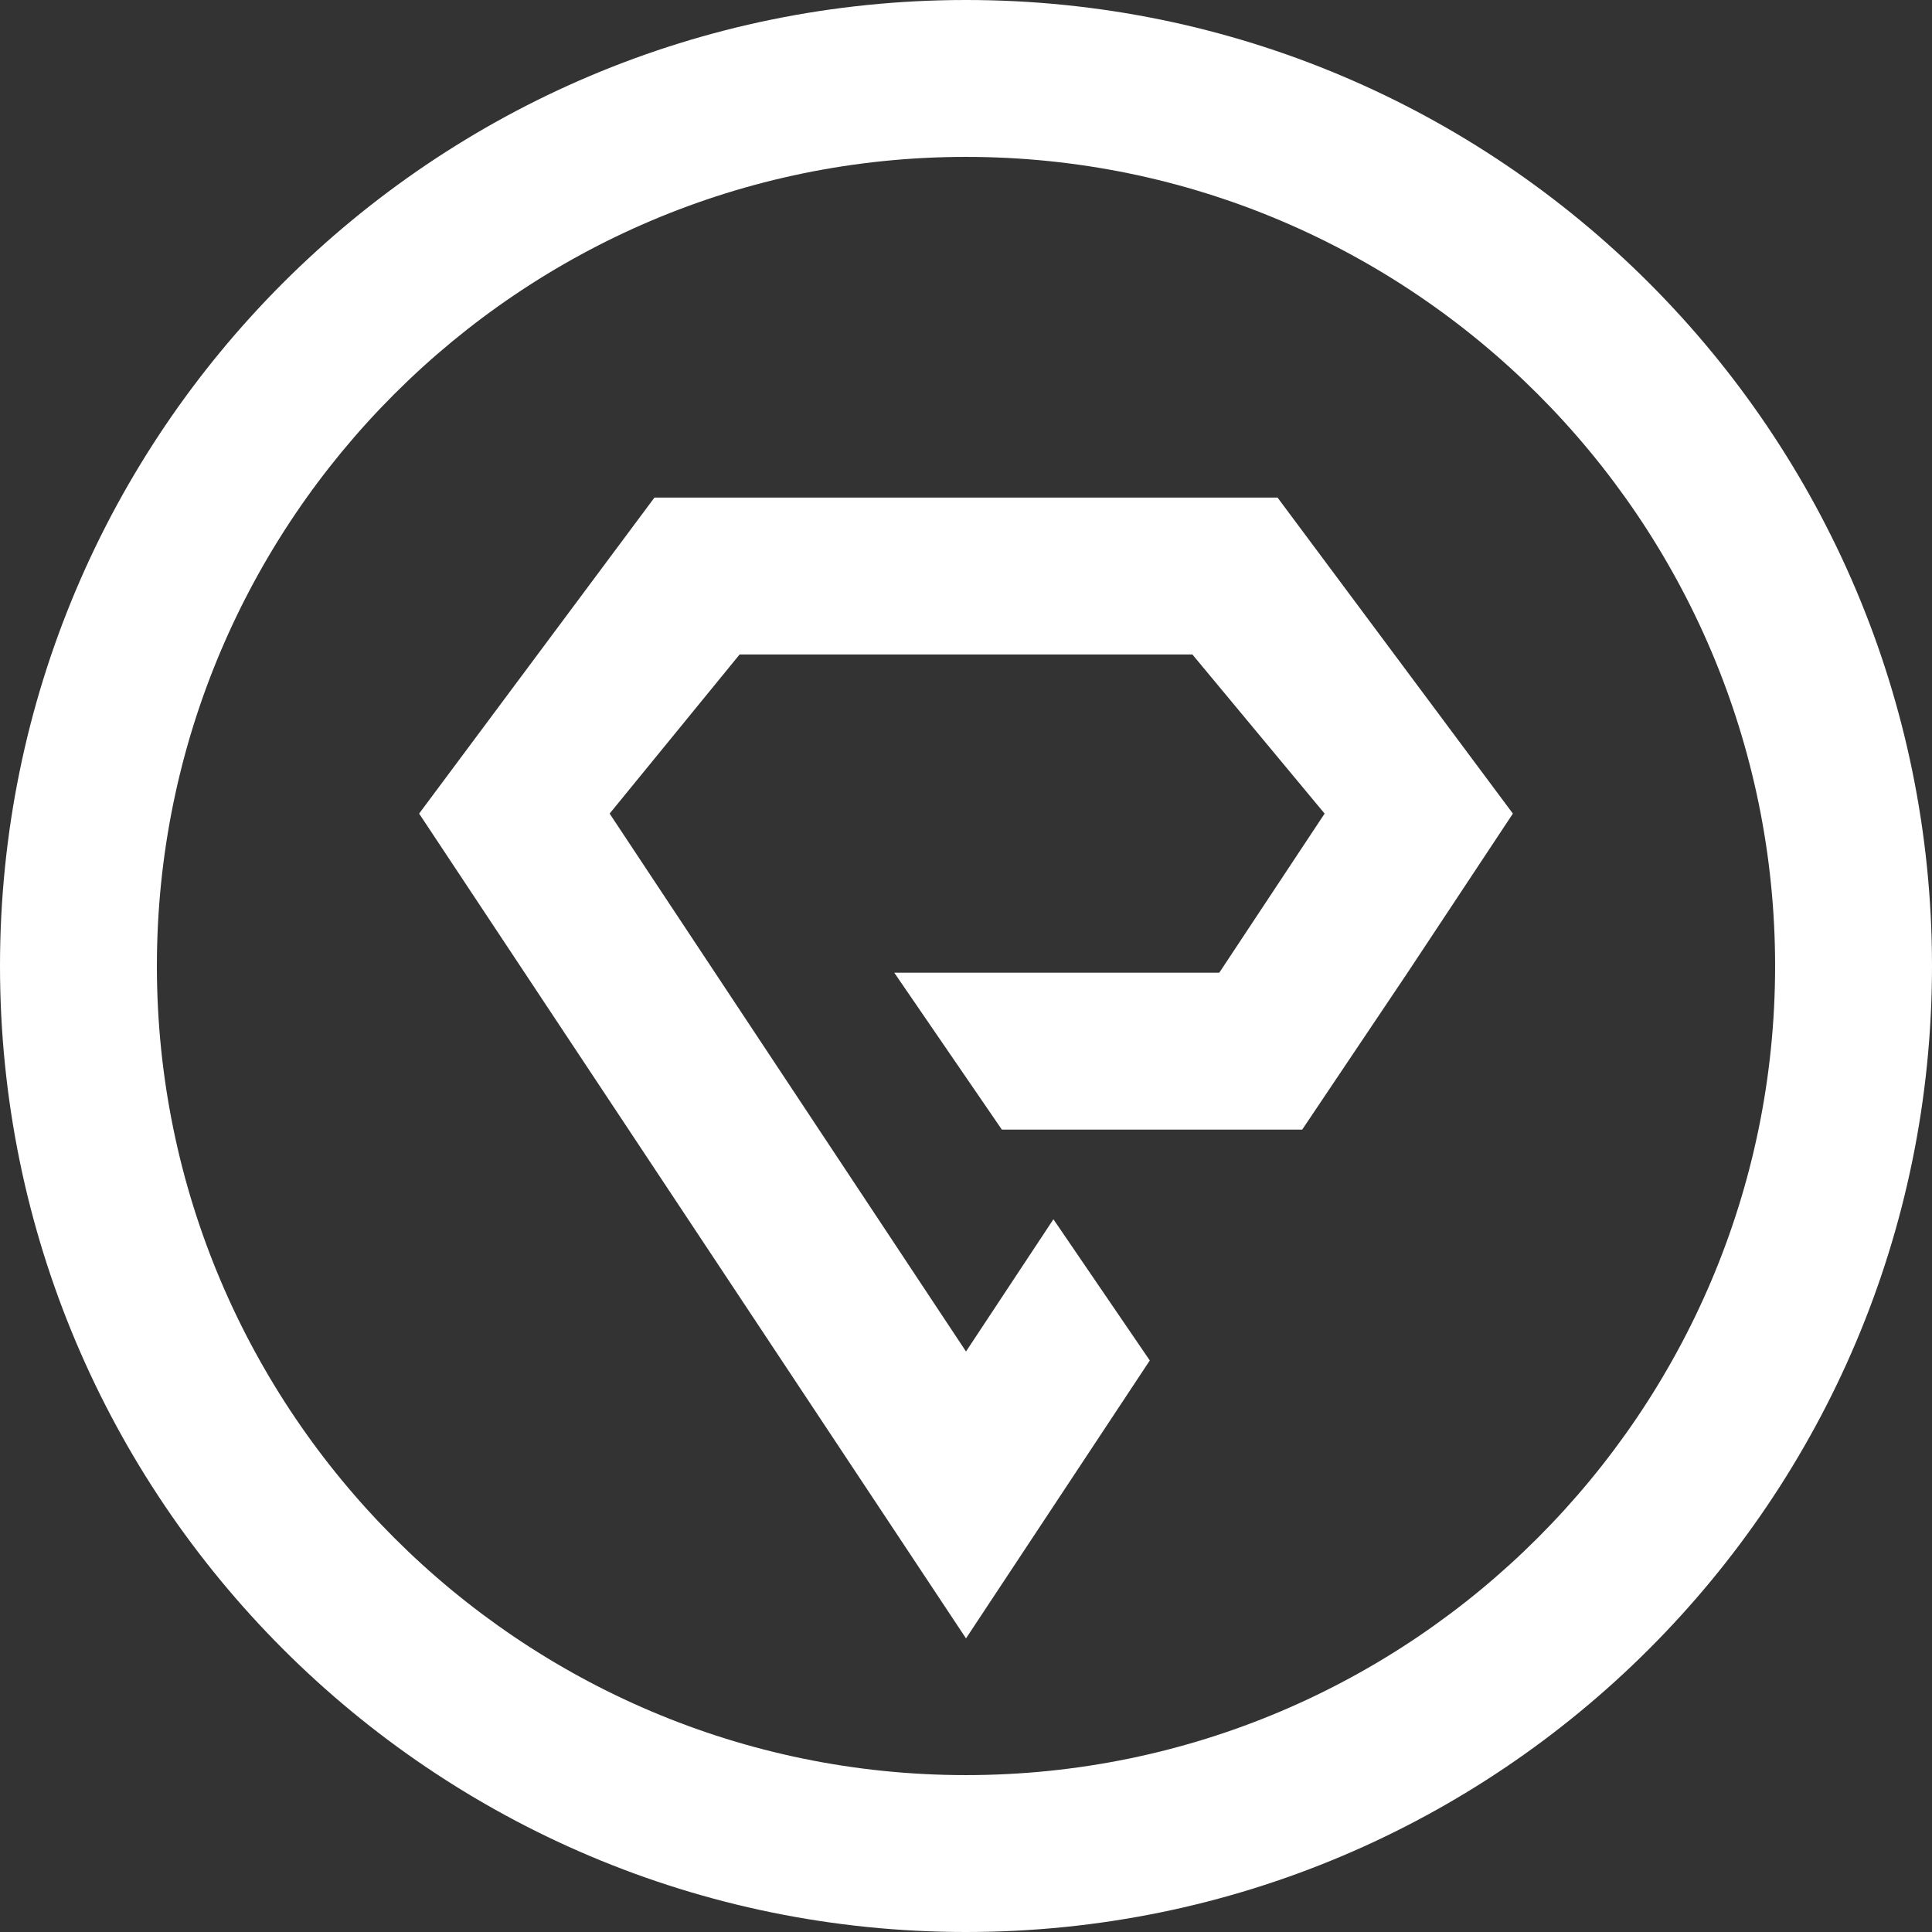
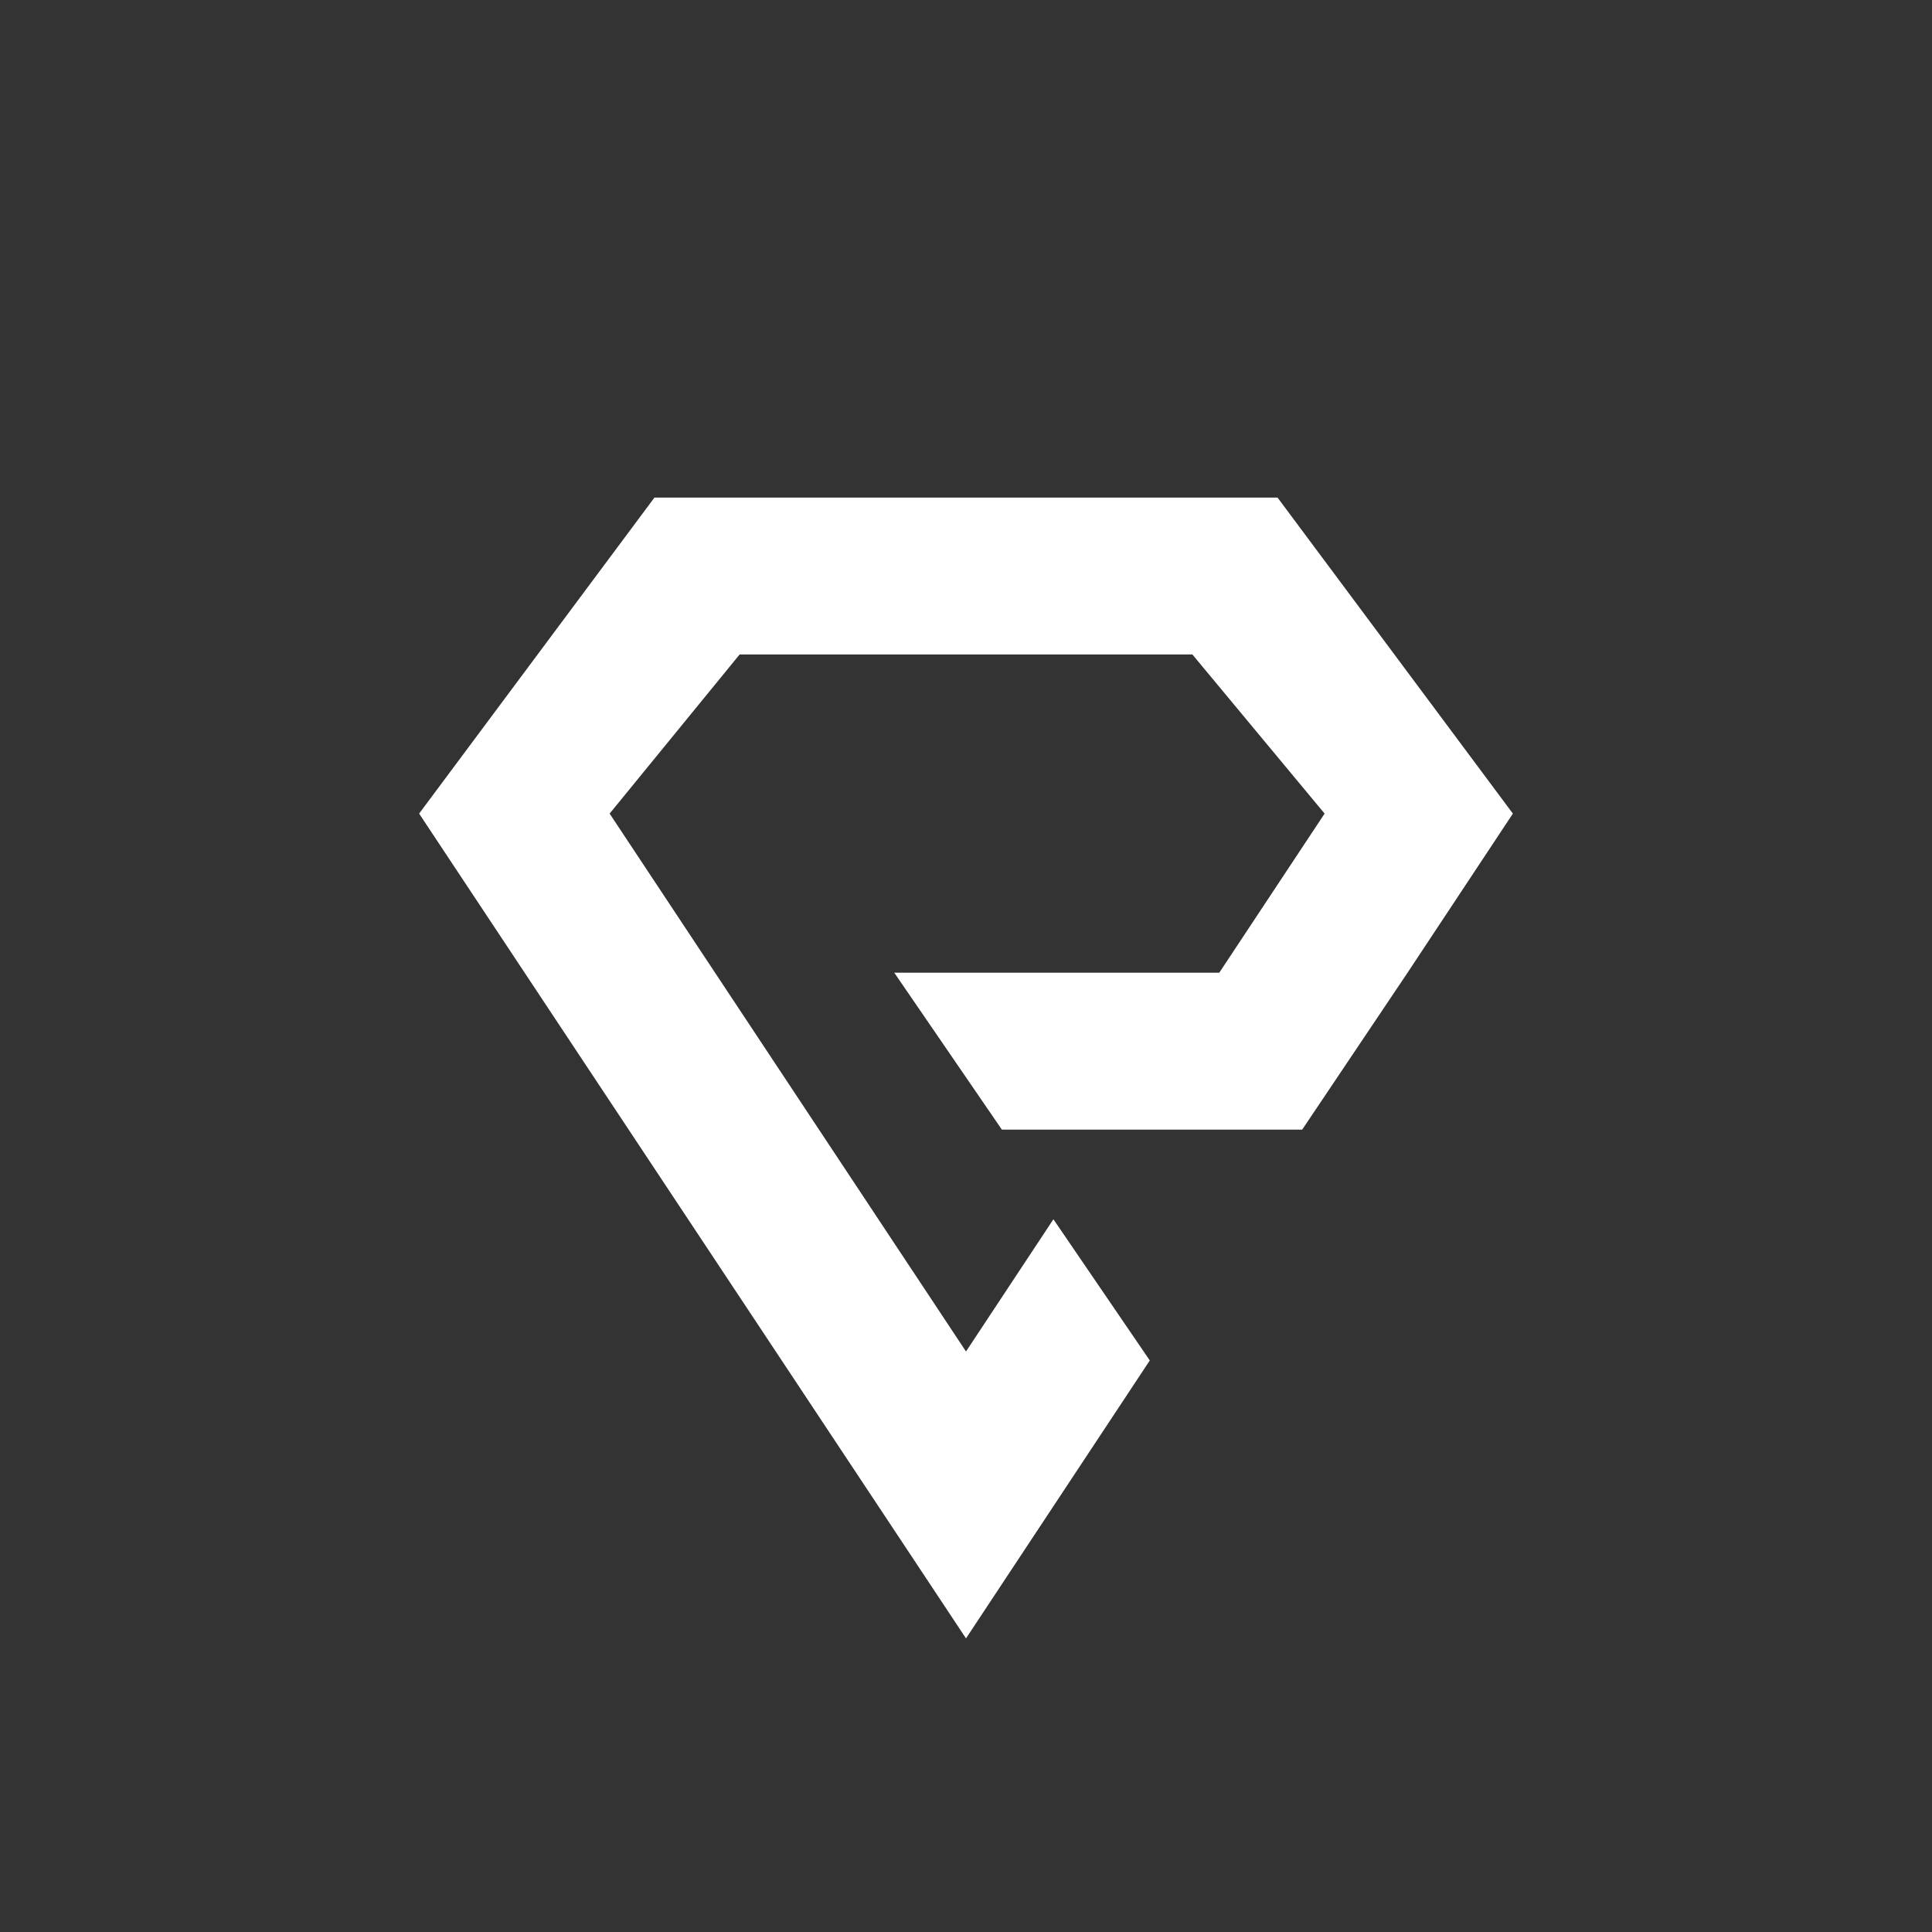
<svg xmlns="http://www.w3.org/2000/svg" version="1.1" baseProfile="tiny" id="Laag_1" x="0px" y="0px" viewBox="0 0 86.2 86.2" overflow="visible" xml:space="preserve">
  <rect x="0" y="0" width="86.2" height="86.2" fill="#333333" stroke="none" />
  <g>
-     <path fill="#FFFFFF" d="M43.1,7C23.2,7,7,23.2,7,43.1s16.2,36.1,36.1,36.1S79.2,63,79.2,43.1S63,7,43.1,7 M43.1,86.2   C19.3,86.2,0,66.9,0,43.1S19.3,0,43.1,0s43.1,19.3,43.1,43.1S66.9,86.2,43.1,86.2" />
-   </g>
+     </g>
  <polygon fill="#FFFFFF" points="57,22.2 29.2,22.2 18.7,36.3 43.1,73.1 51.3,60.7 47,54.4 43.1,60.3 27.2,36.3 33,29.2 53.2,29.2   59.1,36.3 54.4,43.4 39.9,43.4 44.7,50.4 49.7,50.4 58.1,50.4 62.8,43.4 67.5,36.3 " />
</svg>